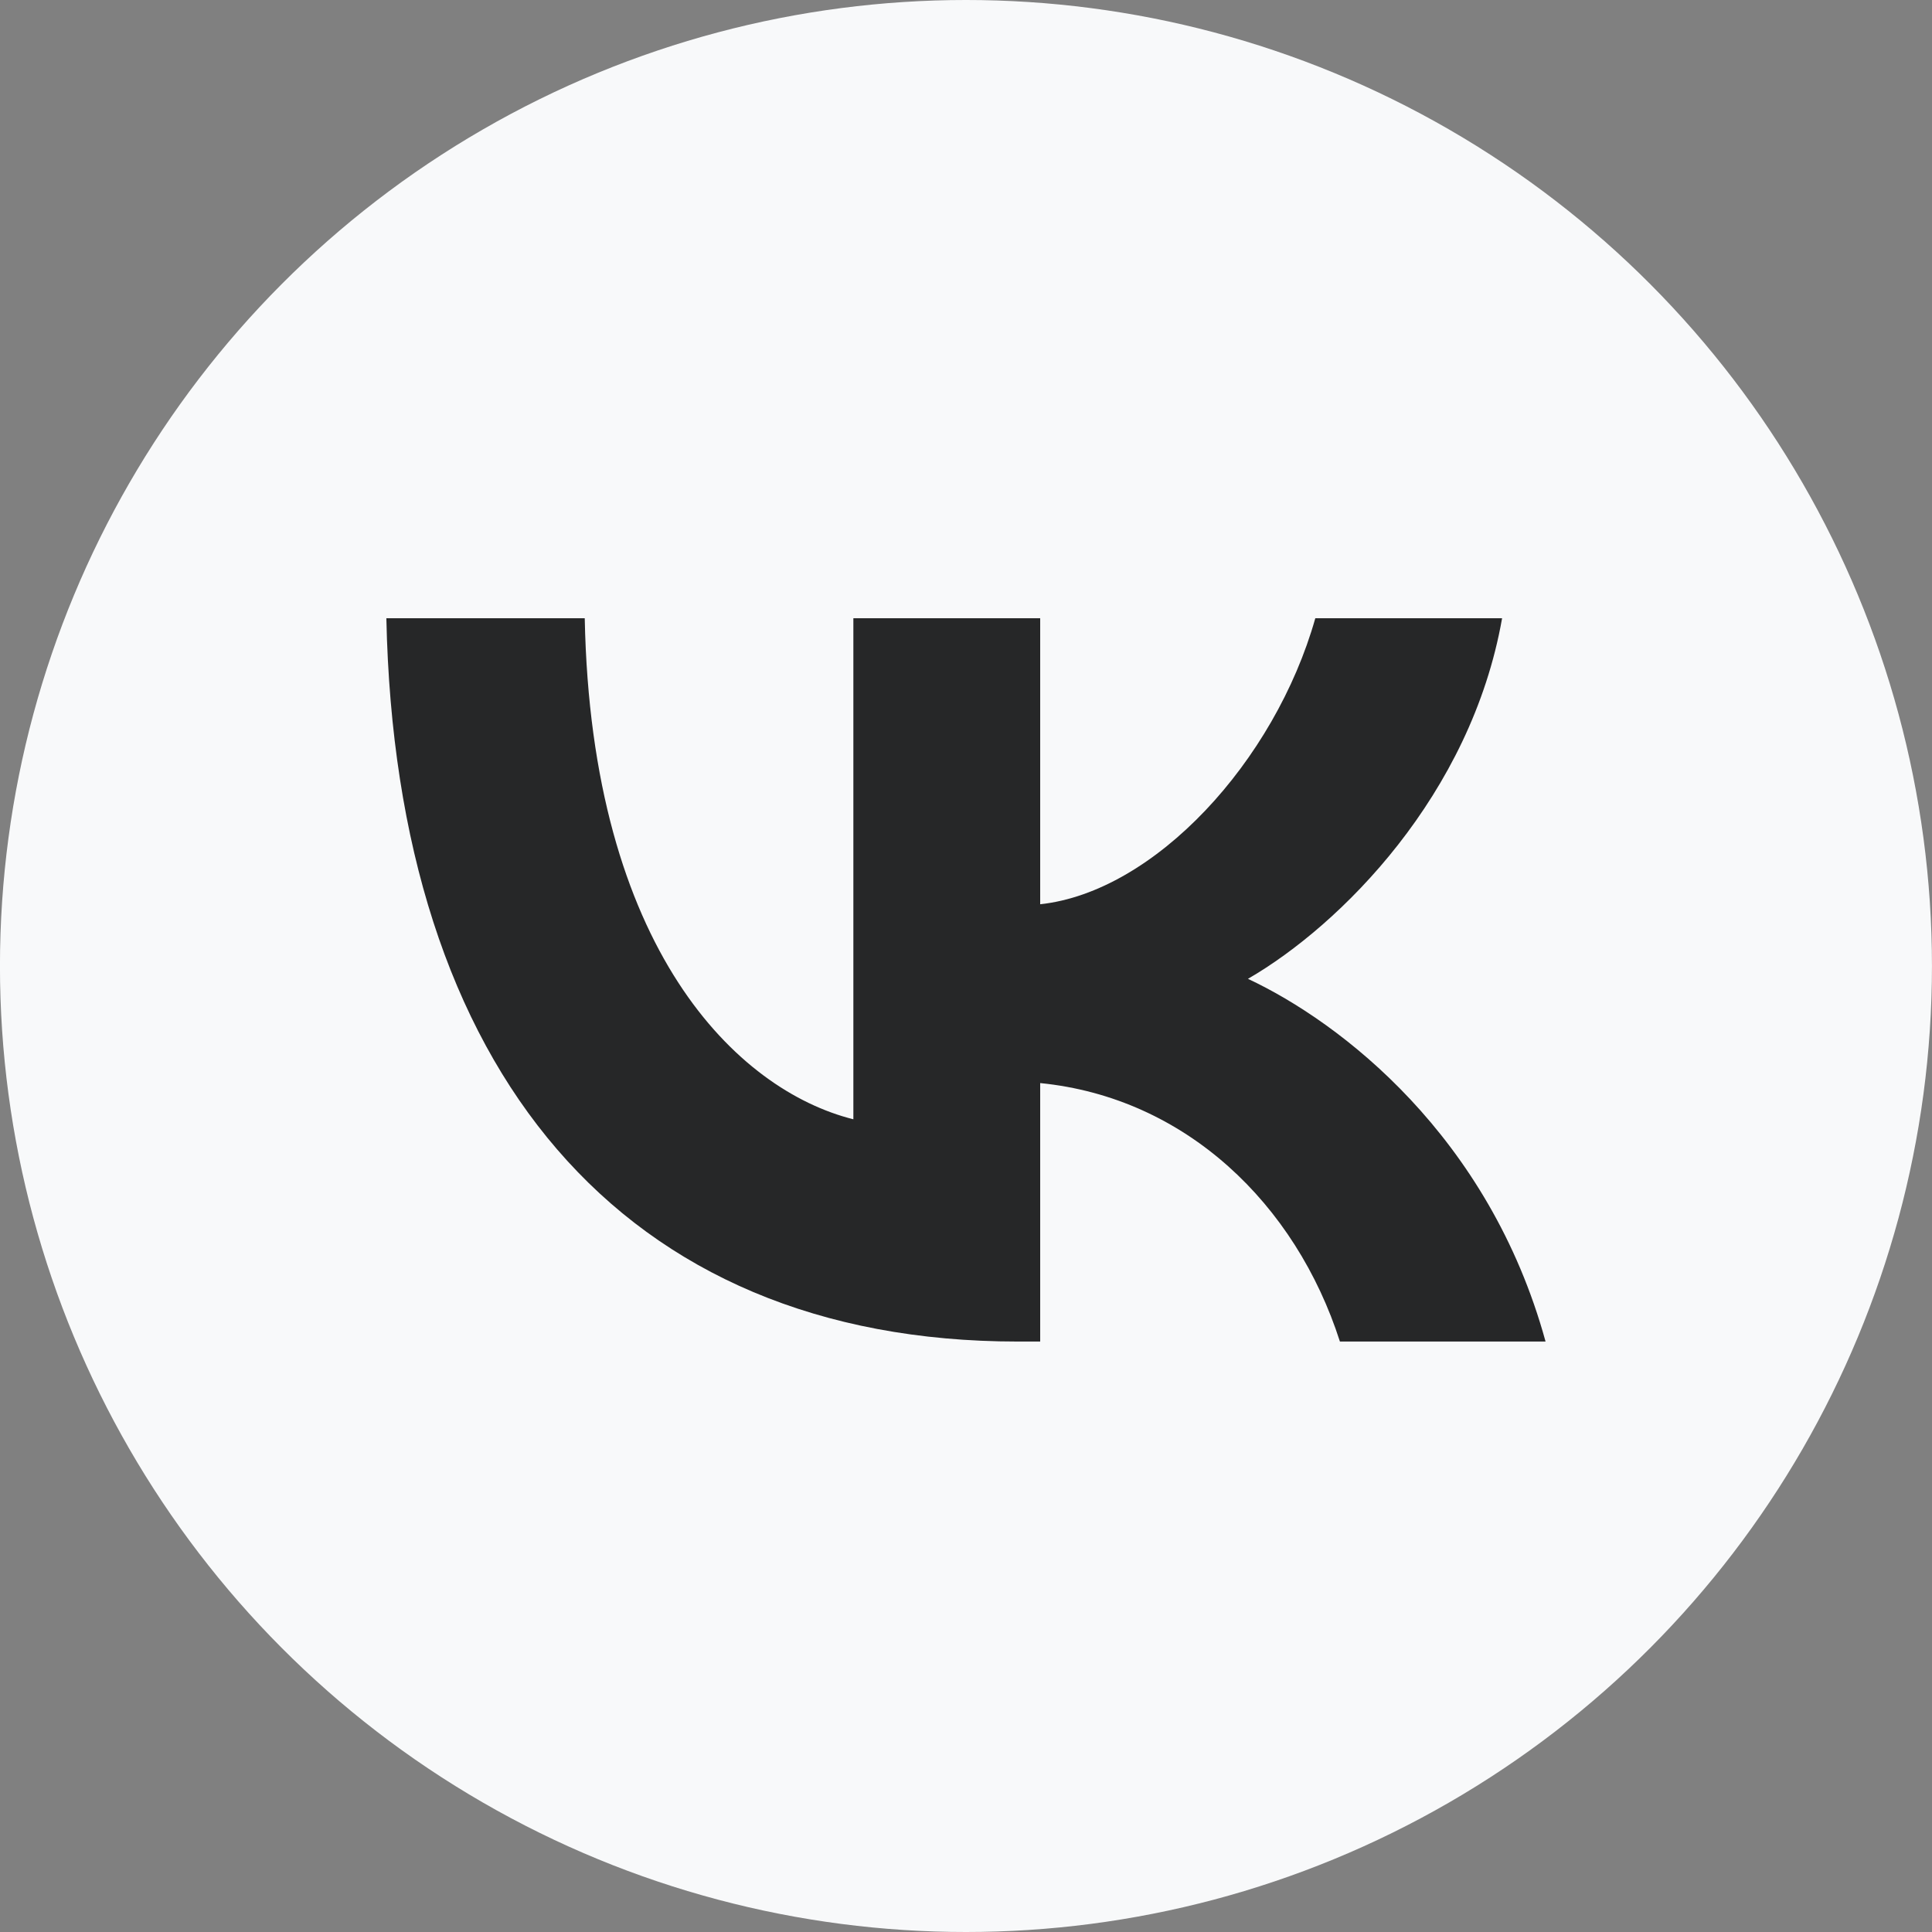
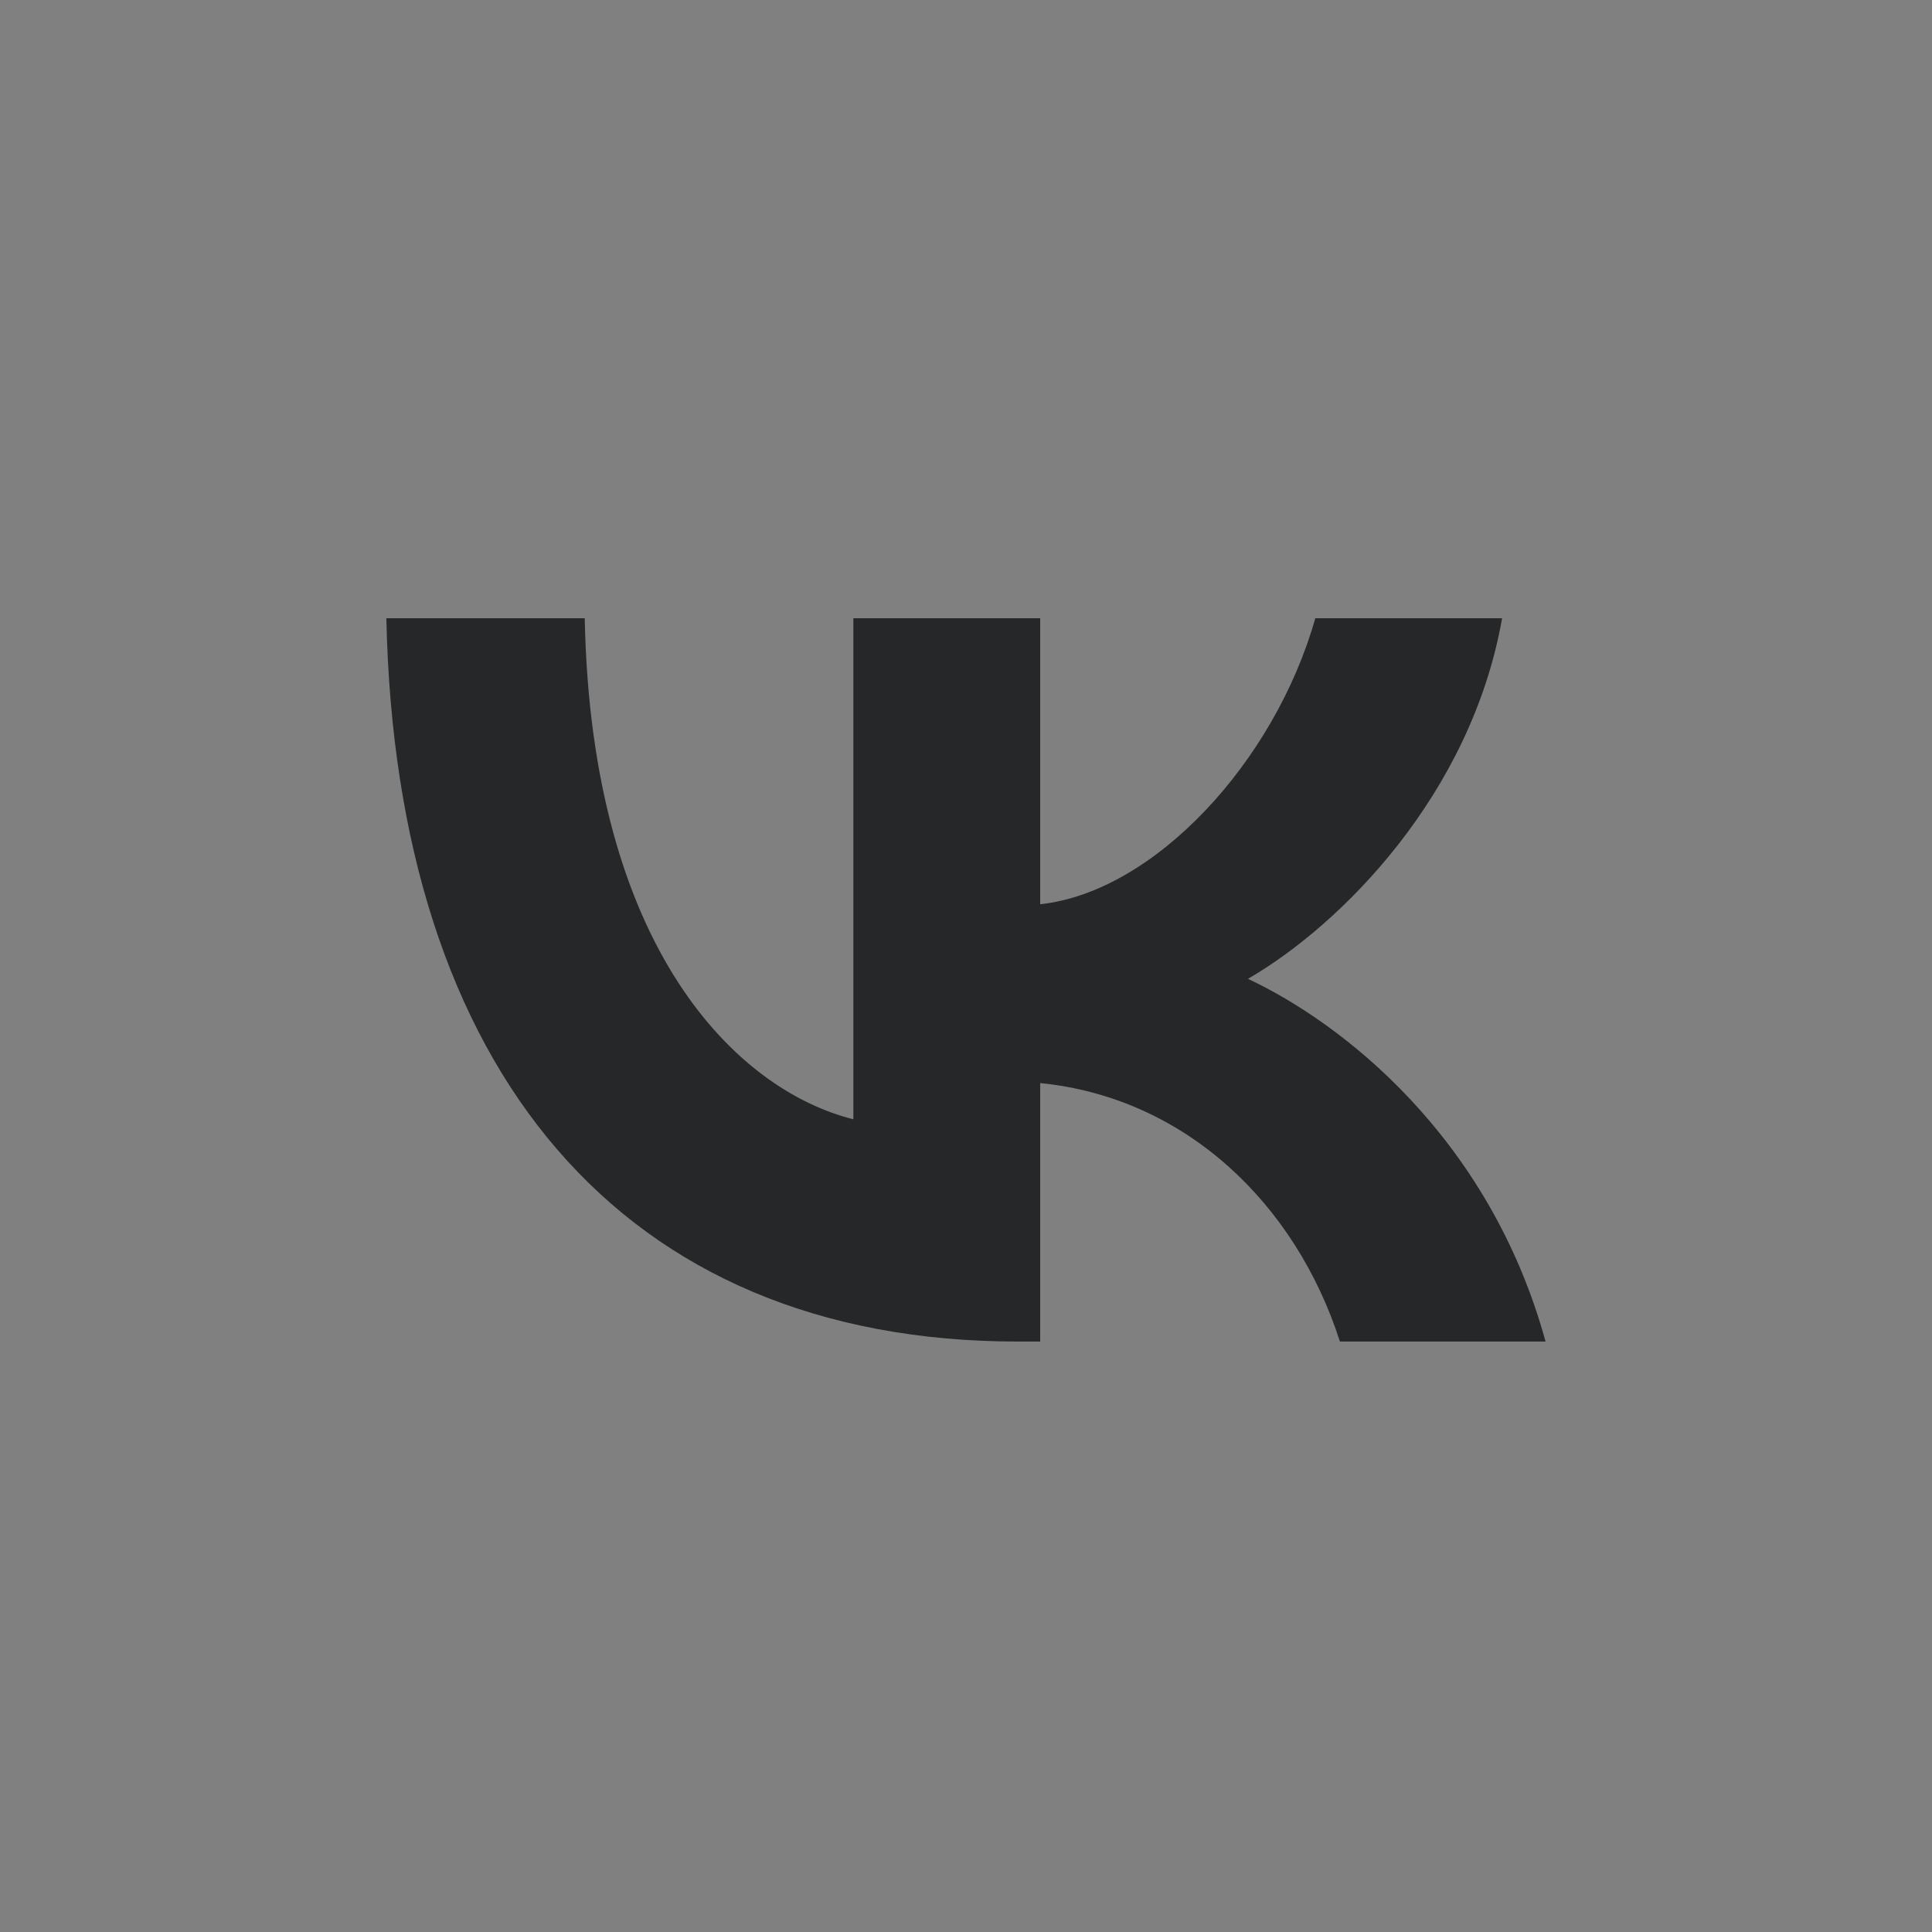
<svg xmlns="http://www.w3.org/2000/svg" width="50" height="50" viewBox="0 0 50 50" fill="none">
  <rect x="0" y="0" width="50" height="50" fill="#808080" stroke="none" />
-   <circle cx="24.999" cy="25" r="25" fill="#F8F9FA" />
  <path d="M26.339 34.719C16.089 34.719 10.243 27.693 9.999 16H15.133C15.302 24.582 19.087 28.217 22.085 28.967V16H26.92V23.402C29.88 23.083 32.991 19.71 34.04 16H38.874C38.069 20.572 34.696 23.945 32.297 25.332C34.696 26.456 38.537 29.398 39.999 34.719H34.677C33.534 31.159 30.686 28.405 26.92 28.03V34.719H26.339Z" fill="#262728" />
</svg>